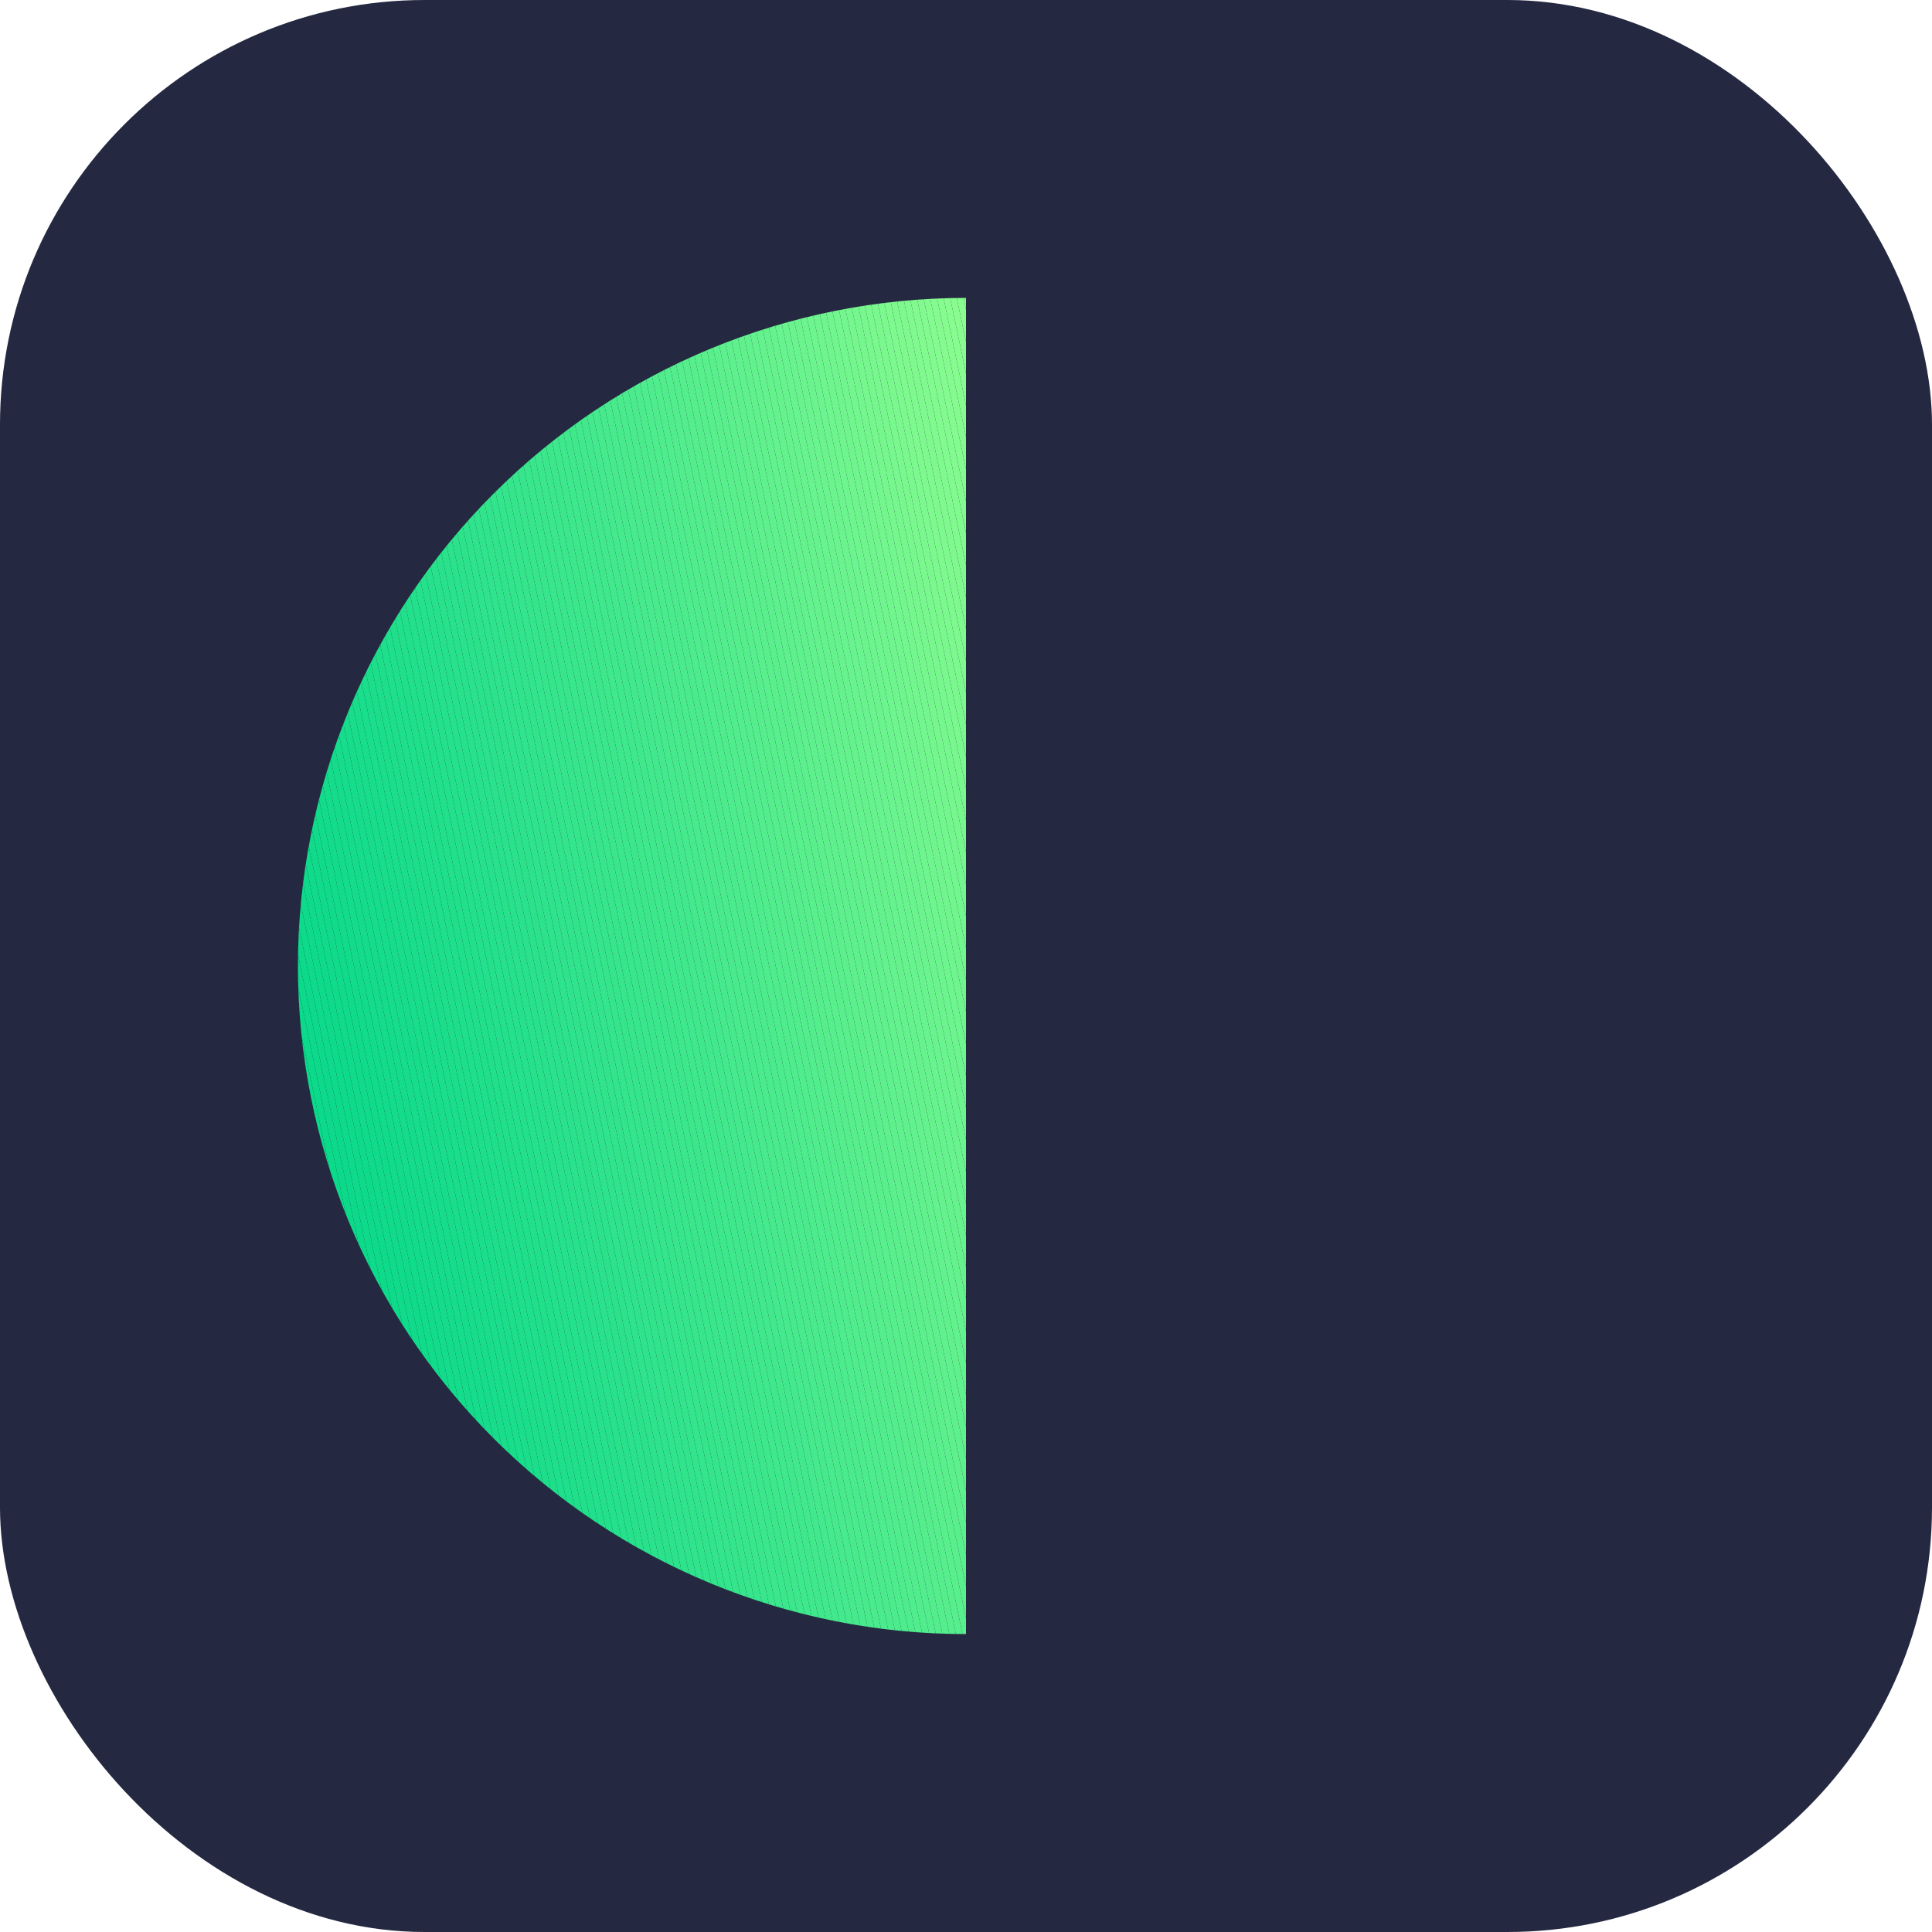
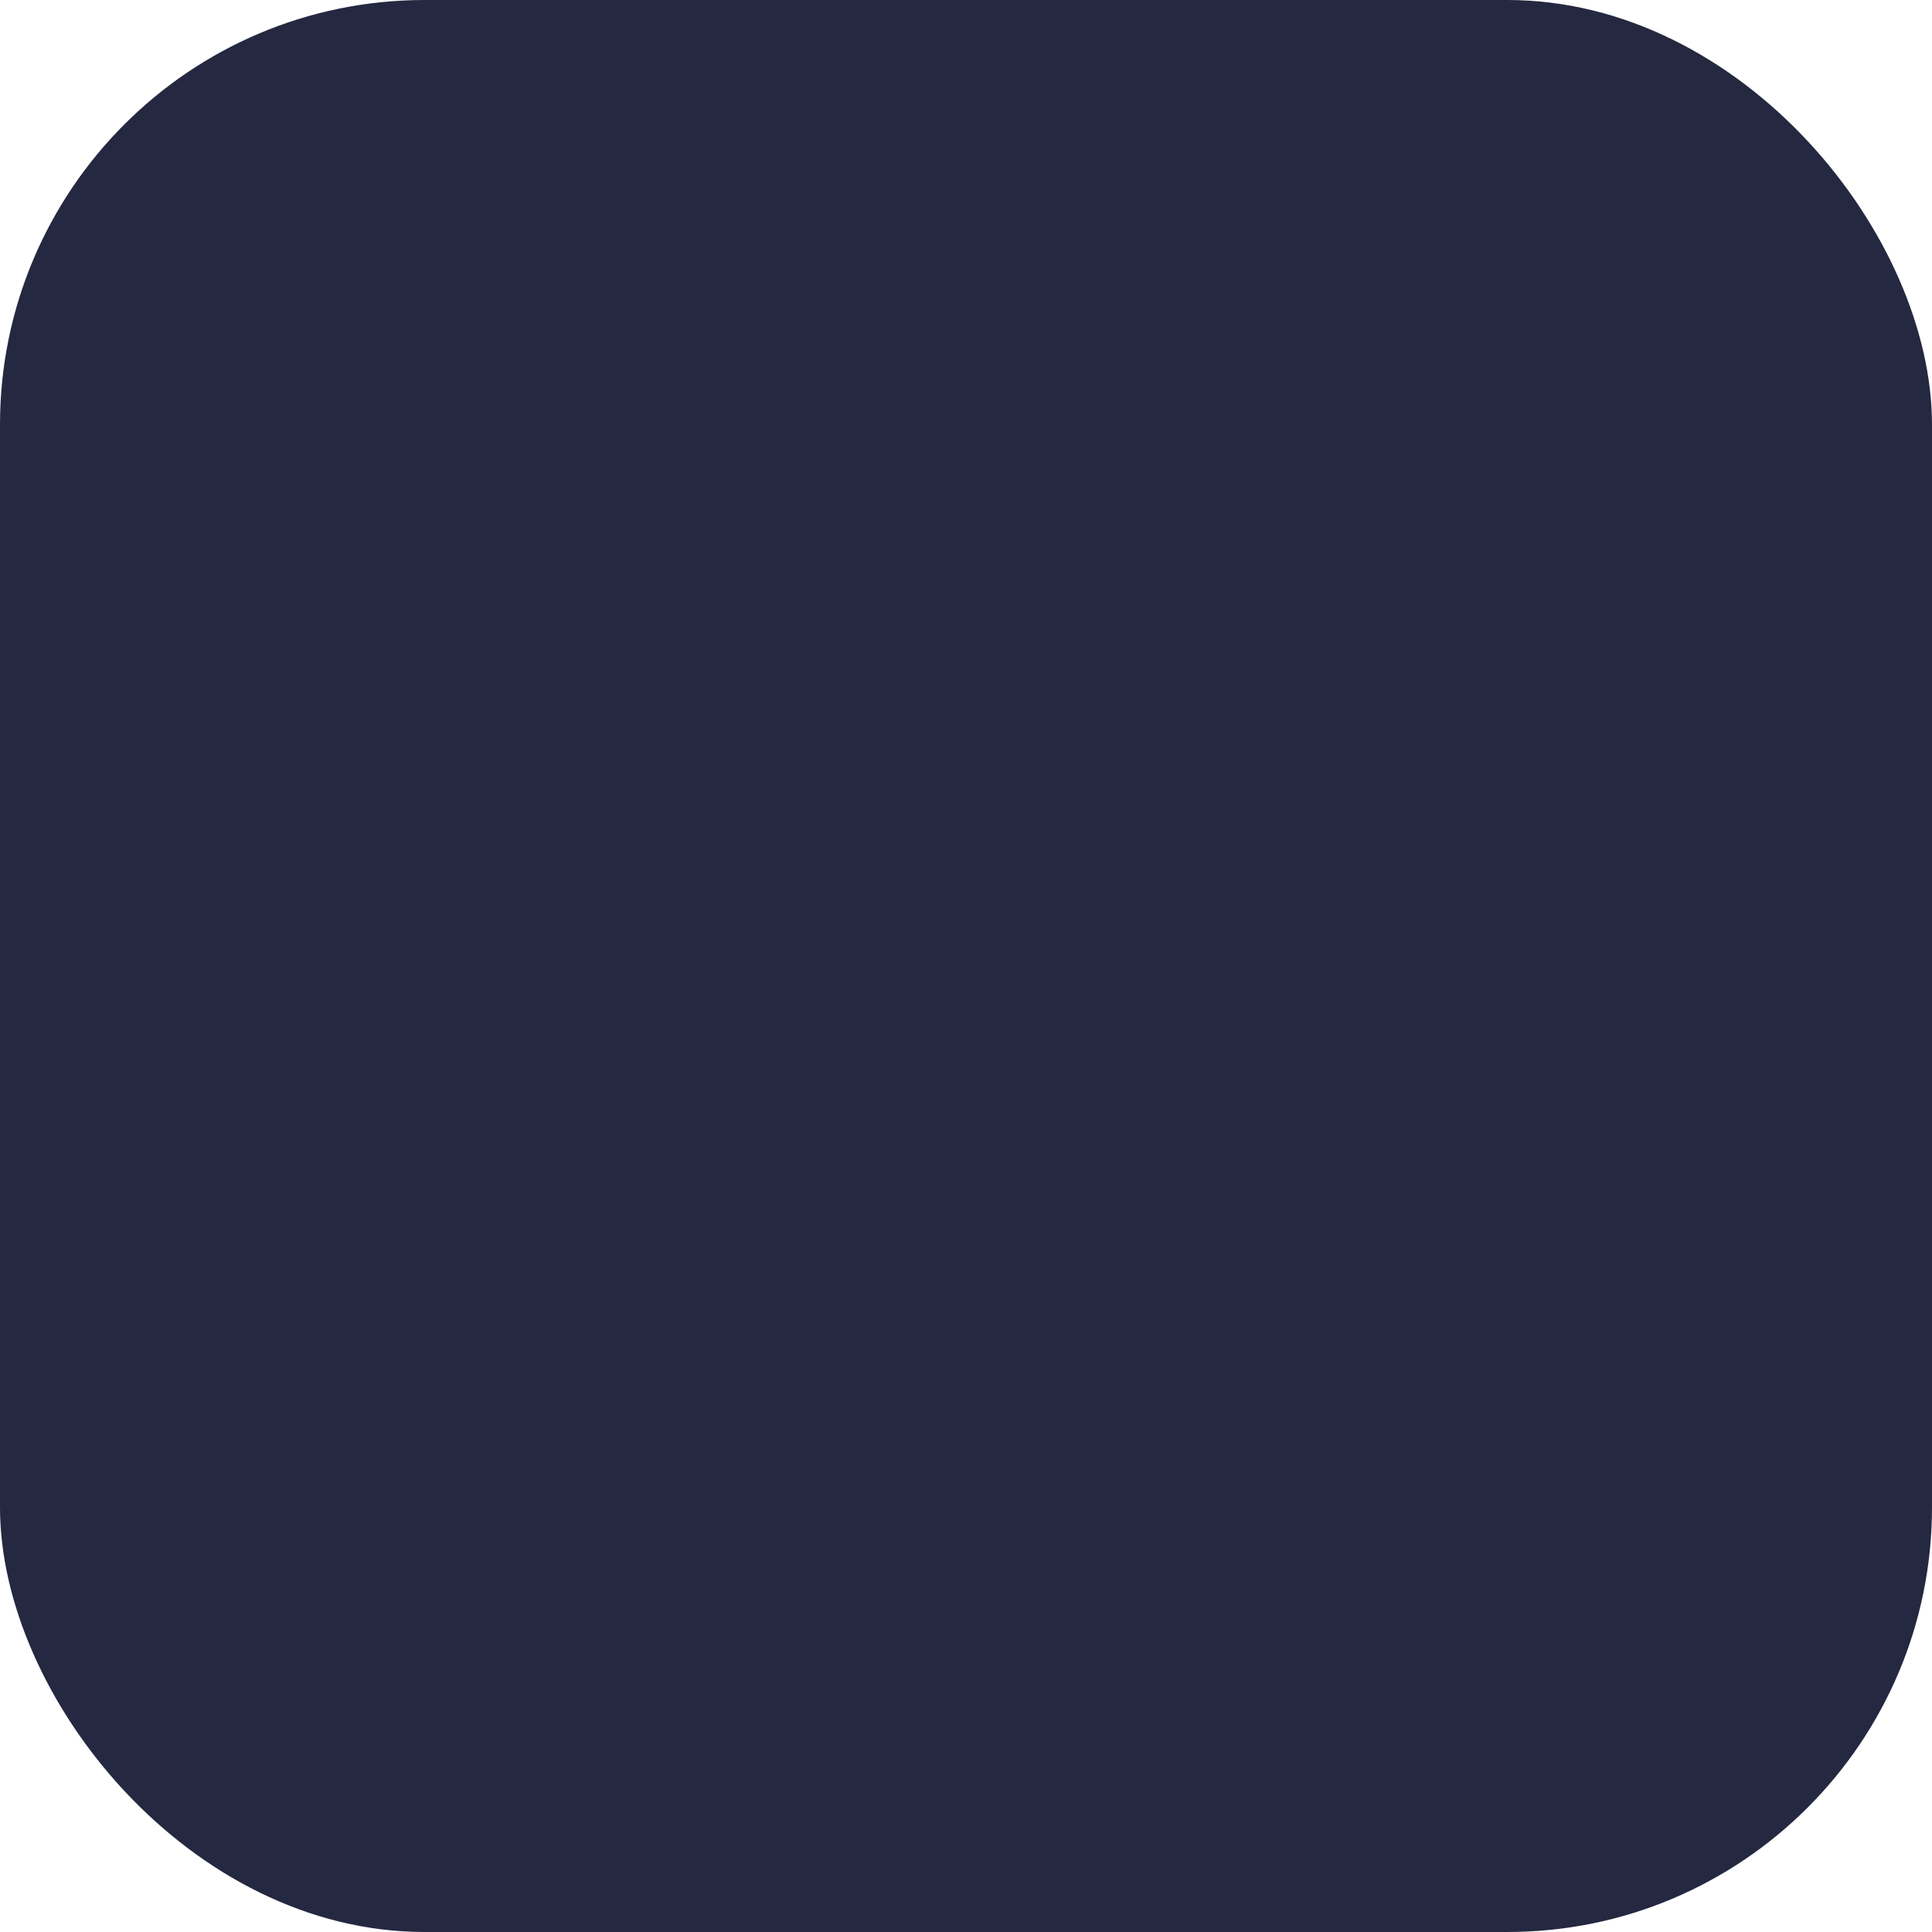
<svg xmlns="http://www.w3.org/2000/svg" id="Layer_1" data-name="Layer 1" viewBox="0 0 50 50">
  <defs>
    <style>.cls-1{fill:none;}.cls-2{fill:#242840;}.cls-3{clip-path:url(#clip-path);}.cls-4{fill:#04d88a;}.cls-5{fill:#05d88a;}.cls-6{fill:#06d88a;}.cls-7{fill:#06d98a;}.cls-8{fill:#07d98a;}.cls-9{fill:#08d98a;}.cls-10{fill:#09d98a;}.cls-11{fill:#0ada8a;}.cls-12{fill:#0bda8a;}.cls-13{fill:#0cda8a;}.cls-14{fill:#0dda8a;}.cls-15{fill:#0edb8a;}.cls-16{fill:#0fdb8a;}.cls-17{fill:#10db8a;}.cls-18{fill:#11dc8a;}.cls-19{fill:#12dc8b;}.cls-20{fill:#13dc8b;}.cls-21{fill:#14dc8b;}.cls-22{fill:#15dd8b;}.cls-23{fill:#16dd8b;}.cls-24{fill:#17dd8b;}.cls-25{fill:#18dd8b;}.cls-26{fill:#18de8b;}.cls-27{fill:#19de8b;}.cls-28{fill:#1ade8b;}.cls-29{fill:#1bde8b;}.cls-30{fill:#1cde8b;}.cls-31{fill:#1ddf8b;}.cls-32{fill:#1edf8b;}.cls-33{fill:#1fdf8b;}.cls-34{fill:#20e08b;}.cls-35{fill:#21e08b;}.cls-36{fill:#22e08b;}.cls-37{fill:#23e08b;}.cls-38{fill:#24e18b;}.cls-39{fill:#25e18b;}.cls-40{fill:#26e18b;}.cls-41{fill:#27e18b;}.cls-42{fill:#28e28b;}.cls-43{fill:#29e28b;}.cls-44{fill:#2ae28b;}.cls-45{fill:#2be28b;}.cls-46{fill:#2ce38b;}.cls-47{fill:#2de38b;}.cls-48{fill:#2ee38b;}.cls-49{fill:#2fe48c;}.cls-50{fill:#30e48c;}.cls-51{fill:#31e48c;}.cls-52{fill:#32e48c;}.cls-53{fill:#33e58c;}.cls-54{fill:#34e58c;}.cls-55{fill:#35e58c;}.cls-56{fill:#36e58c;}.cls-57{fill:#37e68c;}.cls-58{fill:#38e68c;}.cls-59{fill:#39e68c;}.cls-60{fill:#3ae78c;}.cls-61{fill:#3be78c;}.cls-62{fill:#3ce78c;}.cls-63{fill:#3de78c;}.cls-64{fill:#3ee88c;}.cls-65{fill:#3fe88c;}.cls-66{fill:#40e88c;}.cls-67{fill:#41e98c;}.cls-68{fill:#42e98c;}.cls-69{fill:#43e98c;}.cls-70{fill:#45ea8c;}.cls-71{fill:#46ea8c;}.cls-72{fill:#47ea8c;}.cls-73{fill:#48ea8c;}.cls-74{fill:#49eb8c;}.cls-75{fill:#4aeb8d;}.cls-76{fill:#4beb8d;}.cls-77{fill:#4cec8d;}.cls-78{fill:#4dec8d;}.cls-79{fill:#4fec8d;}.cls-80{fill:#50ed8d;}.cls-81{fill:#51ed8d;}.cls-82{fill:#52ed8d;}.cls-83{fill:#53ed8d;}.cls-84{fill:#54ee8d;}.cls-85{fill:#56ee8d;}.cls-86{fill:#57ee8d;}.cls-87{fill:#58ef8d;}.cls-88{fill:#59ef8d;}.cls-89{fill:#5aef8d;}.cls-90{fill:#5bf08d;}.cls-91{fill:#5df08d;}.cls-92{fill:#5ef08d;}.cls-93{fill:#5ff18d;}.cls-94{fill:#60f18d;}.cls-95{fill:#61f18d;}.cls-96{fill:#63f28d;}.cls-97{fill:#64f28d;}.cls-98{fill:#65f28d;}.cls-99{fill:#66f38e;}.cls-100{fill:#67f38e;}.cls-101{fill:#69f38e;}.cls-102{fill:#6af48e;}.cls-103{fill:#6bf48e;}.cls-104{fill:#6cf48e;}.cls-105{fill:#6df58e;}.cls-106{fill:#6ff58e;}.cls-107{fill:#70f58e;}.cls-108{fill:#71f68e;}.cls-109{fill:#72f68e;}.cls-110{fill:#74f68e;}.cls-111{fill:#75f78e;}.cls-112{fill:#76f78e;}.cls-113{fill:#77f78e;}.cls-114{fill:#79f88e;}.cls-115{fill:#7af88e;}.cls-116{fill:#7bf88e;}.cls-117{fill:#7df98e;}.cls-118{fill:#7ef98e;}.cls-119{fill:#7ff98e;}.cls-120{fill:#80fa8e;}.cls-121{fill:#81fa8e;}.cls-122{fill:#82fa8f;}.cls-123{fill:#83fb8f;}.cls-124{fill:#85fb8f;}.cls-125{fill:#86fc8f;}.cls-126{fill:#87fc8f;}.cls-127{fill:#88fc8f;}.cls-128{fill:#8afd8f;}.cls-129{fill:#8bfd8f;}</style>
    <clipPath id="clip-path">
-       <path class="cls-1" d="M25,7.71a17.29,17.29,0,0,0,0,34.58V7.71Z" />
+       <path class="cls-1" d="M25,7.71V7.71Z" />
    </clipPath>
  </defs>
  <rect class="cls-2" width="50" height="50" rx="10.99" />
  <g class="cls-3">
    <polygon class="cls-4" points="7.71 37.92 8.63 42.29 7.71 42.29 7.71 37.92" />
    <polygon class="cls-4" points="7.71 37.09 8.8 42.29 8.63 42.29 7.71 37.92 7.71 37.09" />
    <polygon class="cls-4" points="7.71 36.26 8.98 42.29 8.8 42.29 7.71 37.09 7.71 36.26" />
    <polygon class="cls-5" points="7.71 35.44 9.15 42.29 8.98 42.29 7.71 36.26 7.71 35.44" />
    <polygon class="cls-5" points="7.71 34.61 9.32 42.29 9.15 42.29 7.71 35.44 7.71 34.61" />
    <polygon class="cls-5" points="7.71 33.79 9.49 42.29 9.32 42.29 7.71 34.61 7.71 33.79" />
    <polygon class="cls-6" points="7.71 32.96 9.67 42.29 9.49 42.29 7.71 33.79 7.71 32.96" />
    <polygon class="cls-7" points="7.71 32.13 9.84 42.29 9.67 42.29 7.71 32.96 7.71 32.13" />
    <polygon class="cls-8" points="7.71 31.31 10.02 42.29 9.84 42.29 7.71 32.13 7.71 31.31" />
    <polygon class="cls-8" points="7.71 30.48 10.19 42.29 10.02 42.29 7.71 31.31 7.71 30.48" />
    <polygon class="cls-9" points="7.71 29.66 10.36 42.29 10.19 42.29 7.71 30.48 7.71 29.66" />
    <polygon class="cls-9" points="7.71 28.83 10.54 42.29 10.36 42.29 7.71 29.66 7.71 28.83" />
    <polygon class="cls-10" points="7.71 28 10.71 42.29 10.54 42.29 7.71 28.83 7.71 28" />
    <polygon class="cls-11" points="7.71 27.18 10.88 42.29 10.71 42.29 7.71 28 7.71 27.18" />
    <polygon class="cls-11" points="7.71 26.35 11.05 42.29 10.88 42.29 7.71 27.18 7.71 26.35" />
    <polygon class="cls-12" points="7.71 25.52 11.23 42.29 11.05 42.29 7.71 26.35 7.71 25.52" />
    <polygon class="cls-13" points="7.71 24.7 11.4 42.29 11.23 42.29 7.71 25.52 7.71 24.7" />
    <polygon class="cls-13" points="7.71 23.87 11.57 42.29 11.4 42.29 7.71 24.7 7.71 23.87" />
    <polygon class="cls-14" points="7.71 23.05 11.75 42.29 11.57 42.29 7.71 23.87 7.71 23.05" />
    <polygon class="cls-15" points="7.71 22.22 11.92 42.29 11.75 42.29 7.71 23.05 7.71 22.22" />
    <polygon class="cls-15" points="7.71 21.39 12.09 42.29 11.92 42.29 7.71 22.22 7.71 21.39" />
    <polygon class="cls-16" points="7.71 20.57 12.27 42.29 12.09 42.29 7.71 21.39 7.71 20.57" />
    <polygon class="cls-17" points="7.71 19.74 12.44 42.29 12.27 42.29 7.71 20.57 7.71 19.74" />
    <polygon class="cls-17" points="7.71 18.92 12.61 42.29 12.44 42.29 7.71 19.74 7.71 18.92" />
    <polygon class="cls-18" points="7.71 18.09 12.79 42.29 12.61 42.29 7.71 18.92 7.71 18.09" />
    <polygon class="cls-19" points="7.71 17.26 12.96 42.29 12.79 42.29 7.71 18.09 7.71 17.26" />
    <polygon class="cls-20" points="7.71 16.44 13.13 42.29 12.96 42.29 7.71 17.26 7.71 16.44" />
    <polygon class="cls-21" points="7.71 15.61 13.31 42.29 13.13 42.29 7.71 16.44 7.71 15.61" />
    <polygon class="cls-21" points="7.71 14.79 13.48 42.29 13.31 42.29 7.71 15.61 7.71 14.79" />
    <polygon class="cls-22" points="7.71 13.96 13.65 42.29 13.48 42.29 7.71 14.79 7.71 13.96" />
    <polygon class="cls-23" points="7.71 13.13 13.83 42.29 13.65 42.29 7.71 13.96 7.71 13.13" />
    <polygon class="cls-24" points="7.71 12.31 14 42.29 13.83 42.29 7.71 13.13 7.71 12.31" />
    <polygon class="cls-25" points="7.71 11.48 14.17 42.29 14 42.29 7.71 12.31 7.71 11.48" />
    <polygon class="cls-26" points="7.71 10.65 14.35 42.29 14.17 42.29 7.71 11.48 7.71 10.65" />
    <polygon class="cls-27" points="7.71 10 7.75 9.99 14.52 42.29 14.35 42.29 7.71 10.65 7.71 10" />
    <polygon class="cls-28" points="7.75 9.99 7.91 9.96 14.69 42.29 14.52 42.29 7.75 9.99" />
    <polygon class="cls-29" points="7.91 9.96 8.08 9.93 14.87 42.29 14.69 42.29 7.91 9.96" />
    <polygon class="cls-30" points="8.08 9.93 8.24 9.89 15.04 42.29 14.87 42.29 8.08 9.93" />
    <polygon class="cls-31" points="8.24 9.89 8.41 9.86 15.21 42.29 15.04 42.29 8.24 9.89" />
    <polygon class="cls-32" points="8.41 9.86 8.58 9.82 15.38 42.29 15.21 42.29 8.41 9.86" />
    <polygon class="cls-32" points="8.58 9.82 8.74 9.79 15.56 42.29 15.38 42.29 8.58 9.82" />
    <polygon class="cls-33" points="8.74 9.79 8.91 9.75 15.73 42.29 15.56 42.29 8.74 9.79" />
    <polygon class="cls-34" points="8.91 9.75 9.07 9.72 15.9 42.29 15.73 42.29 8.91 9.75" />
    <polygon class="cls-35" points="9.07 9.72 9.24 9.68 16.08 42.29 15.9 42.29 9.07 9.72" />
    <polygon class="cls-36" points="9.24 9.68 9.41 9.65 16.25 42.29 16.08 42.29 9.24 9.68" />
    <polygon class="cls-37" points="9.41 9.65 9.57 9.61 16.42 42.29 16.25 42.29 9.41 9.65" />
    <polygon class="cls-38" points="9.57 9.61 9.74 9.58 16.6 42.29 16.42 42.29 9.57 9.61" />
    <polygon class="cls-39" points="9.74 9.58 9.9 9.54 16.77 42.29 16.6 42.29 9.74 9.58" />
    <polygon class="cls-40" points="9.9 9.54 10.07 9.51 16.94 42.29 16.77 42.29 9.9 9.54" />
    <polygon class="cls-41" points="10.07 9.51 10.24 9.47 17.12 42.29 16.94 42.29 10.07 9.51" />
    <polygon class="cls-42" points="10.24 9.47 10.4 9.44 17.29 42.29 17.12 42.29 10.24 9.47" />
    <polygon class="cls-43" points="10.4 9.44 10.57 9.4 17.46 42.29 17.29 42.29 10.4 9.44" />
    <polygon class="cls-44" points="10.57 9.4 10.73 9.37 17.64 42.29 17.46 42.29 10.57 9.4" />
    <polygon class="cls-45" points="10.73 9.37 10.9 9.33 17.81 42.29 17.64 42.29 10.73 9.37" />
    <polygon class="cls-46" points="10.9 9.33 11.07 9.3 17.98 42.29 17.81 42.29 10.9 9.33" />
    <polygon class="cls-47" points="11.07 9.3 11.23 9.26 18.16 42.29 17.98 42.29 11.07 9.3" />
    <polygon class="cls-48" points="11.23 9.26 11.4 9.23 18.33 42.29 18.16 42.29 11.23 9.26" />
    <polygon class="cls-49" points="11.4 9.23 11.56 9.2 18.5 42.29 18.33 42.29 11.4 9.23" />
    <polygon class="cls-50" points="11.56 9.2 11.73 9.16 18.68 42.29 18.5 42.29 11.56 9.2" />
    <polygon class="cls-51" points="11.73 9.16 11.9 9.13 18.85 42.29 18.68 42.29 11.73 9.16" />
    <polygon class="cls-52" points="11.9 9.13 12.06 9.09 19.02 42.29 18.85 42.29 11.9 9.13" />
    <polygon class="cls-53" points="12.06 9.09 12.23 9.06 19.2 42.29 19.02 42.29 12.06 9.09" />
    <polygon class="cls-54" points="12.23 9.06 12.39 9.02 19.37 42.29 19.2 42.29 12.23 9.06" />
    <polygon class="cls-55" points="12.39 9.02 12.56 8.99 19.54 42.29 19.37 42.29 12.39 9.02" />
    <polygon class="cls-56" points="12.56 8.99 12.72 8.95 19.71 42.29 19.54 42.29 12.56 8.99" />
    <polygon class="cls-57" points="12.72 8.95 12.89 8.92 19.89 42.29 19.71 42.29 12.72 8.95" />
    <polygon class="cls-58" points="12.89 8.92 13.06 8.88 20.06 42.29 19.89 42.29 12.89 8.92" />
    <polygon class="cls-59" points="13.06 8.88 13.22 8.85 20.23 42.29 20.06 42.29 13.06 8.88" />
    <polygon class="cls-60" points="13.22 8.85 13.39 8.81 20.41 42.29 20.23 42.29 13.22 8.85" />
    <polygon class="cls-61" points="13.39 8.81 13.55 8.78 20.58 42.29 20.41 42.29 13.39 8.81" />
    <polygon class="cls-62" points="13.55 8.78 13.72 8.74 20.75 42.29 20.58 42.29 13.55 8.78" />
    <polygon class="cls-63" points="13.72 8.74 13.89 8.71 20.93 42.29 20.75 42.29 13.72 8.74" />
    <polygon class="cls-64" points="13.89 8.71 14.05 8.67 21.1 42.29 20.93 42.29 13.89 8.71" />
    <polygon class="cls-65" points="14.05 8.67 14.22 8.64 21.27 42.29 21.1 42.29 14.05 8.67" />
    <polygon class="cls-66" points="14.22 8.64 14.38 8.6 21.45 42.29 21.27 42.29 14.22 8.64" />
    <polygon class="cls-67" points="14.38 8.6 14.55 8.57 21.62 42.29 21.45 42.29 14.38 8.6" />
    <polygon class="cls-68" points="14.55 8.57 14.72 8.53 21.79 42.29 21.62 42.29 14.55 8.57" />
    <polygon class="cls-69" points="14.72 8.53 14.88 8.5 21.97 42.29 21.79 42.29 14.72 8.53" />
    <polygon class="cls-70" points="14.88 8.5 15.05 8.46 22.14 42.29 21.97 42.29 14.88 8.5" />
    <polygon class="cls-71" points="15.05 8.46 15.21 8.43 22.31 42.29 22.14 42.29 15.05 8.46" />
    <polygon class="cls-72" points="15.21 8.43 15.38 8.39 22.49 42.29 22.31 42.29 15.21 8.43" />
    <polygon class="cls-73" points="15.38 8.39 15.55 8.36 22.66 42.29 22.49 42.29 15.38 8.39" />
    <polygon class="cls-74" points="15.55 8.36 15.71 8.32 22.83 42.29 22.66 42.29 15.55 8.36" />
    <polygon class="cls-75" points="15.71 8.32 15.88 8.29 23.01 42.29 22.83 42.29 15.71 8.32" />
    <polygon class="cls-76" points="15.88 8.29 16.04 8.26 23.18 42.29 23.01 42.29 15.88 8.29" />
    <polygon class="cls-77" points="16.04 8.26 16.21 8.22 23.35 42.29 23.18 42.29 16.04 8.26" />
    <polygon class="cls-78" points="16.21 8.22 16.38 8.19 23.53 42.29 23.35 42.29 16.21 8.22" />
    <polygon class="cls-79" points="16.38 8.19 16.54 8.15 23.7 42.29 23.53 42.29 16.38 8.19" />
    <polygon class="cls-80" points="16.54 8.15 16.71 8.12 23.87 42.29 23.7 42.29 16.54 8.15" />
    <polygon class="cls-81" points="16.71 8.12 16.87 8.08 24.05 42.29 23.87 42.29 16.71 8.12" />
    <polygon class="cls-82" points="16.87 8.08 17.04 8.05 24.22 42.29 24.05 42.29 16.87 8.08" />
    <polygon class="cls-83" points="17.04 8.05 17.2 8.01 24.39 42.29 24.22 42.29 17.04 8.05" />
    <polygon class="cls-84" points="17.2 8.01 17.37 7.98 24.57 42.29 24.39 42.29 17.2 8.01" />
    <polygon class="cls-85" points="17.37 7.98 17.54 7.94 24.74 42.29 24.57 42.29 17.37 7.98" />
    <polygon class="cls-86" points="17.54 7.94 17.7 7.91 24.91 42.29 24.74 42.29 17.54 7.94" />
    <polygon class="cls-87" points="17.7 7.91 17.87 7.87 25 41.88 25 42.29 24.91 42.29 17.7 7.91" />
    <polygon class="cls-88" points="17.87 7.87 18.04 7.84 25 41.05 25 41.88 17.87 7.87" />
    <polygon class="cls-89" points="18.04 7.84 18.2 7.8 25 40.23 25 41.05 18.04 7.84" />
    <polygon class="cls-90" points="18.2 7.8 18.37 7.77 25 39.4 25 40.23 18.2 7.8" />
    <polygon class="cls-91" points="18.37 7.77 18.53 7.73 25 38.58 25 39.4 18.37 7.77" />
    <polygon class="cls-92" points="18.53 7.73 18.63 7.71 18.7 7.71 25 37.75 25 38.58 18.53 7.73" />
    <polygon class="cls-93" points="18.88 7.71 25 36.92 25 37.75 18.7 7.71 18.88 7.71" />
    <polygon class="cls-94" points="19.05 7.71 25 36.1 25 36.92 18.88 7.71 19.05 7.71" />
    <polygon class="cls-95" points="19.22 7.71 25 35.27 25 36.1 19.05 7.71 19.22 7.71" />
    <polygon class="cls-96" points="19.39 7.71 25 34.45 25 35.27 19.22 7.71 19.39 7.71" />
    <polygon class="cls-97" points="19.57 7.71 25 33.62 25 34.45 19.39 7.71 19.57 7.71" />
    <polygon class="cls-98" points="19.74 7.71 25 32.79 25 33.62 19.57 7.71 19.74 7.71" />
    <polygon class="cls-99" points="19.91 7.71 25 31.97 25 32.79 19.74 7.71 19.91 7.71" />
    <polygon class="cls-100" points="20.09 7.71 25 31.14 25 31.97 19.91 7.71 20.09 7.71" />
    <polygon class="cls-101" points="20.26 7.71 25 30.32 25 31.14 20.09 7.71 20.26 7.71" />
    <polygon class="cls-102" points="20.43 7.71 25 29.49 25 30.32 20.26 7.71 20.43 7.71" />
    <polygon class="cls-103" points="20.61 7.71 25 28.66 25 29.49 20.43 7.71 20.61 7.71" />
    <polygon class="cls-104" points="20.78 7.71 25 27.84 25 28.66 20.61 7.71 20.78 7.71" />
    <polygon class="cls-105" points="20.95 7.71 25 27.01 25 27.84 20.78 7.71 20.95 7.71" />
    <polygon class="cls-106" points="21.13 7.71 25 26.18 25 27.01 20.95 7.71 21.13 7.71" />
    <polygon class="cls-107" points="21.3 7.71 25 25.36 25 26.18 21.13 7.71 21.3 7.71" />
    <polygon class="cls-108" points="21.47 7.71 25 24.53 25 25.36 21.3 7.71 21.47 7.71" />
    <polygon class="cls-109" points="21.65 7.71 25 23.71 25 24.53 21.47 7.71 21.65 7.71" />
    <polygon class="cls-110" points="21.82 7.71 25 22.88 25 23.71 21.65 7.71 21.82 7.71" />
    <polygon class="cls-111" points="21.99 7.71 25 22.05 25 22.88 21.82 7.71 21.99 7.71" />
    <polygon class="cls-112" points="22.17 7.71 25 21.23 25 22.05 21.99 7.71 22.17 7.71" />
    <polygon class="cls-113" points="22.34 7.71 25 20.4 25 21.23 22.17 7.71 22.34 7.71" />
    <polygon class="cls-114" points="22.51 7.71 25 19.58 25 20.4 22.34 7.71 22.51 7.71" />
    <polygon class="cls-115" points="22.69 7.71 25 18.75 25 19.58 22.51 7.71 22.69 7.71" />
-     <polygon class="cls-116" points="22.86 7.71 25 17.92 25 18.75 22.69 7.71 22.86 7.71" />
    <polygon class="cls-117" points="23.03 7.71 25 17.1 25 17.92 22.86 7.71 23.03 7.71" />
    <polygon class="cls-118" points="23.2 7.71 25 16.27 25 17.1 23.03 7.71 23.2 7.71" />
    <polygon class="cls-119" points="23.38 7.71 25 15.45 25 16.27 23.2 7.71 23.38 7.71" />
    <polygon class="cls-120" points="23.55 7.71 25 14.62 25 15.45 23.38 7.71 23.55 7.71" />
    <polygon class="cls-121" points="23.73 7.71 25 13.79 25 14.62 23.55 7.71 23.73 7.71" />
    <polygon class="cls-122" points="23.9 7.71 25 12.97 25 13.79 23.73 7.71 23.9 7.71" />
    <polygon class="cls-123" points="24.07 7.71 25 12.14 25 12.97 23.9 7.71 24.07 7.71" />
    <polygon class="cls-124" points="24.25 7.71 25 11.31 25 12.14 24.07 7.71 24.25 7.71" />
    <polygon class="cls-125" points="24.42 7.71 25 10.49 25 11.31 24.25 7.71 24.42 7.71" />
-     <polygon class="cls-126" points="24.59 7.71 25 9.66 25 10.49 24.42 7.71 24.59 7.71" />
    <polygon class="cls-127" points="24.76 7.71 25 8.84 25 9.66 24.59 7.71 24.76 7.71" />
    <polygon class="cls-128" points="24.94 7.71 25 8.01 25 8.84 24.76 7.71 24.94 7.71" />
    <polygon class="cls-129" points="25 8.01 24.94 7.71 25 7.71 25 8.01" />
  </g>
</svg>